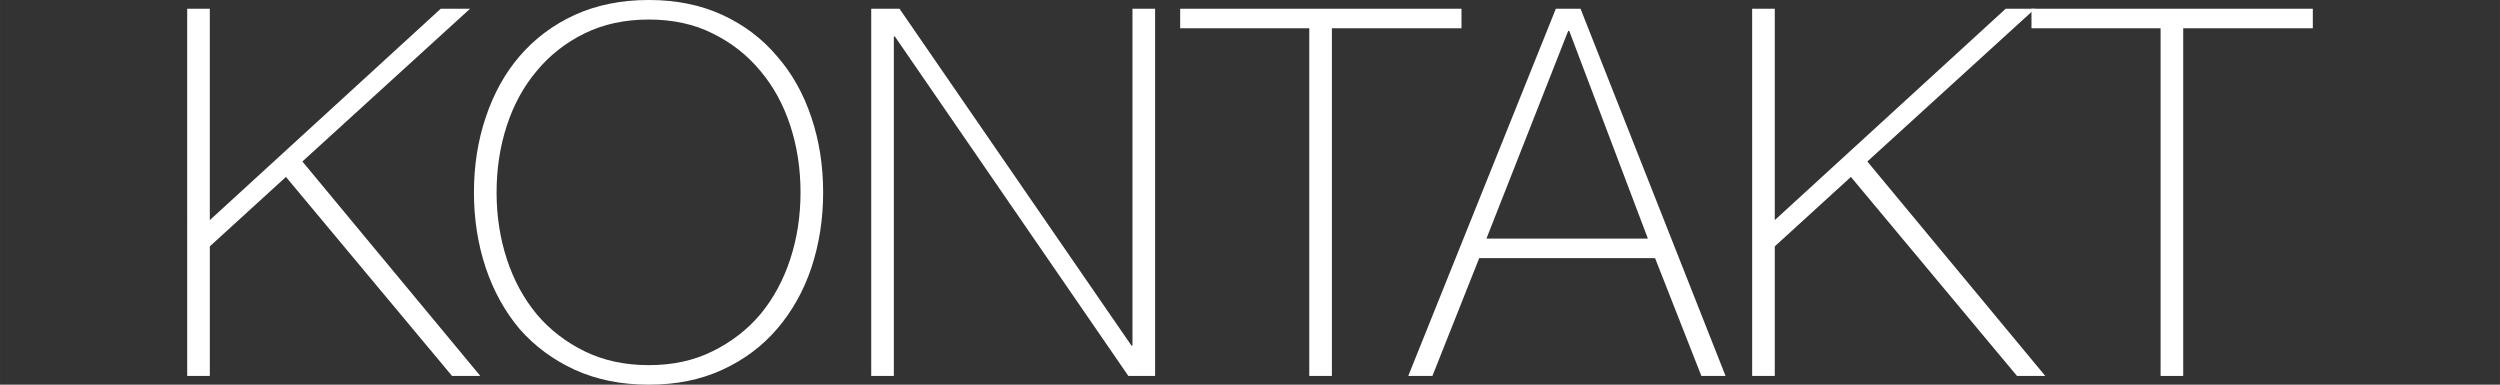
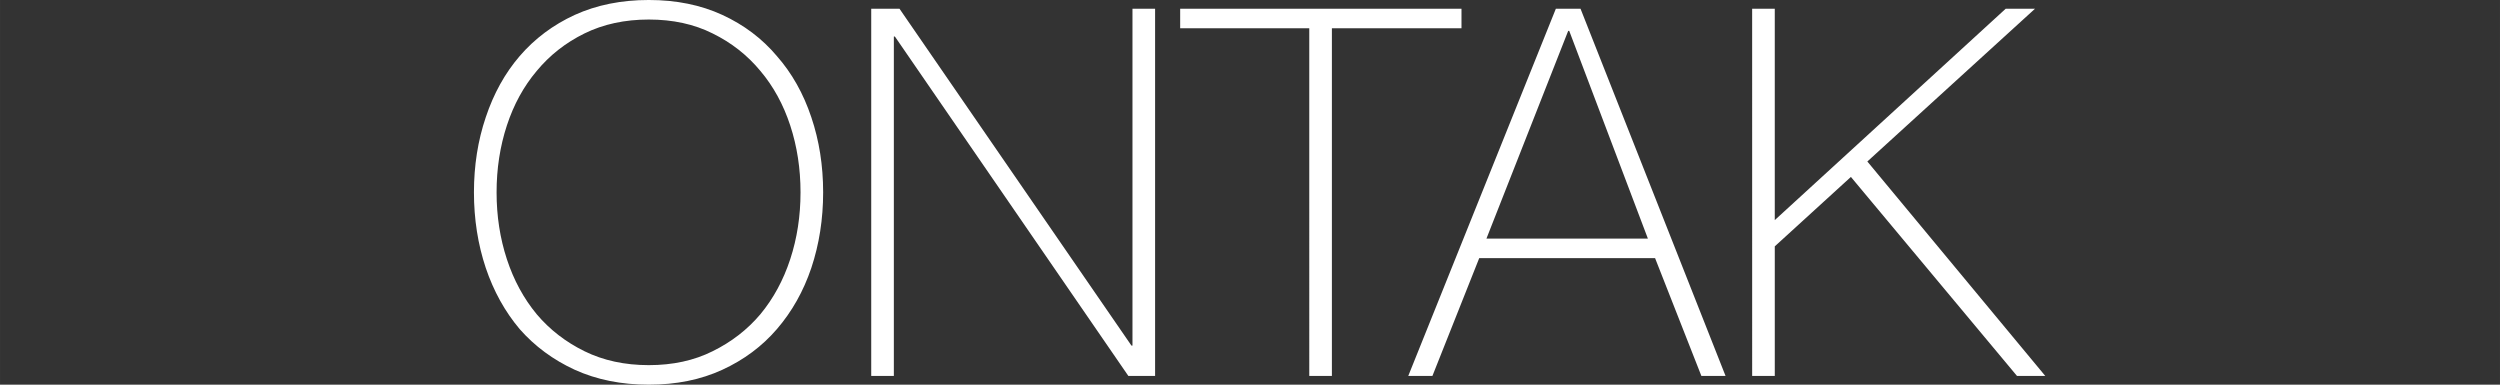
<svg xmlns="http://www.w3.org/2000/svg" width="700" height="107.712" viewBox="0 0 185.208 28.499">
  <rect x="0" y="0" width="185.208" height="28.499" fill="#333333" stroke="none" />
  <g style="display:inline">
    <g aria-label="KONTAKT" style="font-size:38.1px;line-height:1.25;font-family:'PT Sans';-inkscape-font-specification:'PT Sans';text-align:center;letter-spacing:0;text-anchor:middle;display:inline;fill:#fff;stroke-width:.265">
-       <path d="M-81.931 17.542h1.676v15.659l17.107-15.659h2.172l-12.421 11.316 13.183 15.888h-2.095l-12.306-14.745-5.639 5.144v9.601h-1.676z" style="font-weight:200;font-family:'Helvetica Neue';-inkscape-font-specification:'Helvetica Neue Ultra-Light'" transform="translate(95.798 -16.894)" />
      <path d="M-34.817 31.143q0 2.972-.876 5.601-.876 2.591-2.553 4.534-1.638 1.905-4.039 3.01-2.4 1.105-5.448 1.105-3.048 0-5.486-1.105-2.4-1.105-4.077-3.01-1.638-1.943-2.515-4.534-.876-2.629-.876-5.601t.876-5.563q.876-2.629 2.515-4.534 1.676-1.943 4.077-3.048 2.438-1.105 5.486-1.105 3.048 0 5.448 1.105 2.4 1.105 4.039 3.048 1.676 1.905 2.553 4.534.876 2.591.876 5.563zm-24.193 0q0 2.629.762 4.953.762 2.324 2.21 4.077 1.448 1.714 3.543 2.743t4.763 1.029q2.667 0 4.724-1.029 2.095-1.029 3.543-2.743 1.448-1.753 2.21-4.077.762-2.324.762-4.953 0-2.629-.762-4.953-.762-2.324-2.21-4.039-1.448-1.753-3.543-2.781-2.057-1.029-4.724-1.029-2.667 0-4.763 1.029-2.095 1.029-3.543 2.781-1.448 1.714-2.21 4.039-.762 2.324-.762 4.953zM-31.255 17.542h2.095l17.183 24.955h.076V17.542h1.676v27.203h-1.981l-17.297-25.146h-.076v25.146h-1.676zM-8.367 18.989v-1.448H12.474v1.448H2.873v25.756h-1.676V18.989ZM19.464 17.542h1.829l10.744 27.203h-1.791l-3.429-8.725h-13.03l-3.467 8.725H8.53Zm6.82 17.031-5.829-15.392h-.076l-6.058 15.392zM34.007 17.542h1.676v15.659l17.107-15.659h2.172l-12.421 11.316 13.183 15.888h-2.095l-12.306-14.745-5.639 5.144v9.601h-1.676z" style="font-weight:200;font-family:'Helvetica Neue';-inkscape-font-specification:'Helvetica Neue Ultra-Light'" transform="translate(95.798 -16.894)" />
-       <path d="M54.702 18.989v-1.448h20.841v1.448h-9.601v25.756h-1.676V18.989Z" style="font-weight:200;font-family:'Helvetica Neue';-inkscape-font-specification:'Helvetica Neue Ultra-Light'" transform="translate(95.798 -16.894)" />
    </g>
  </g>
</svg>